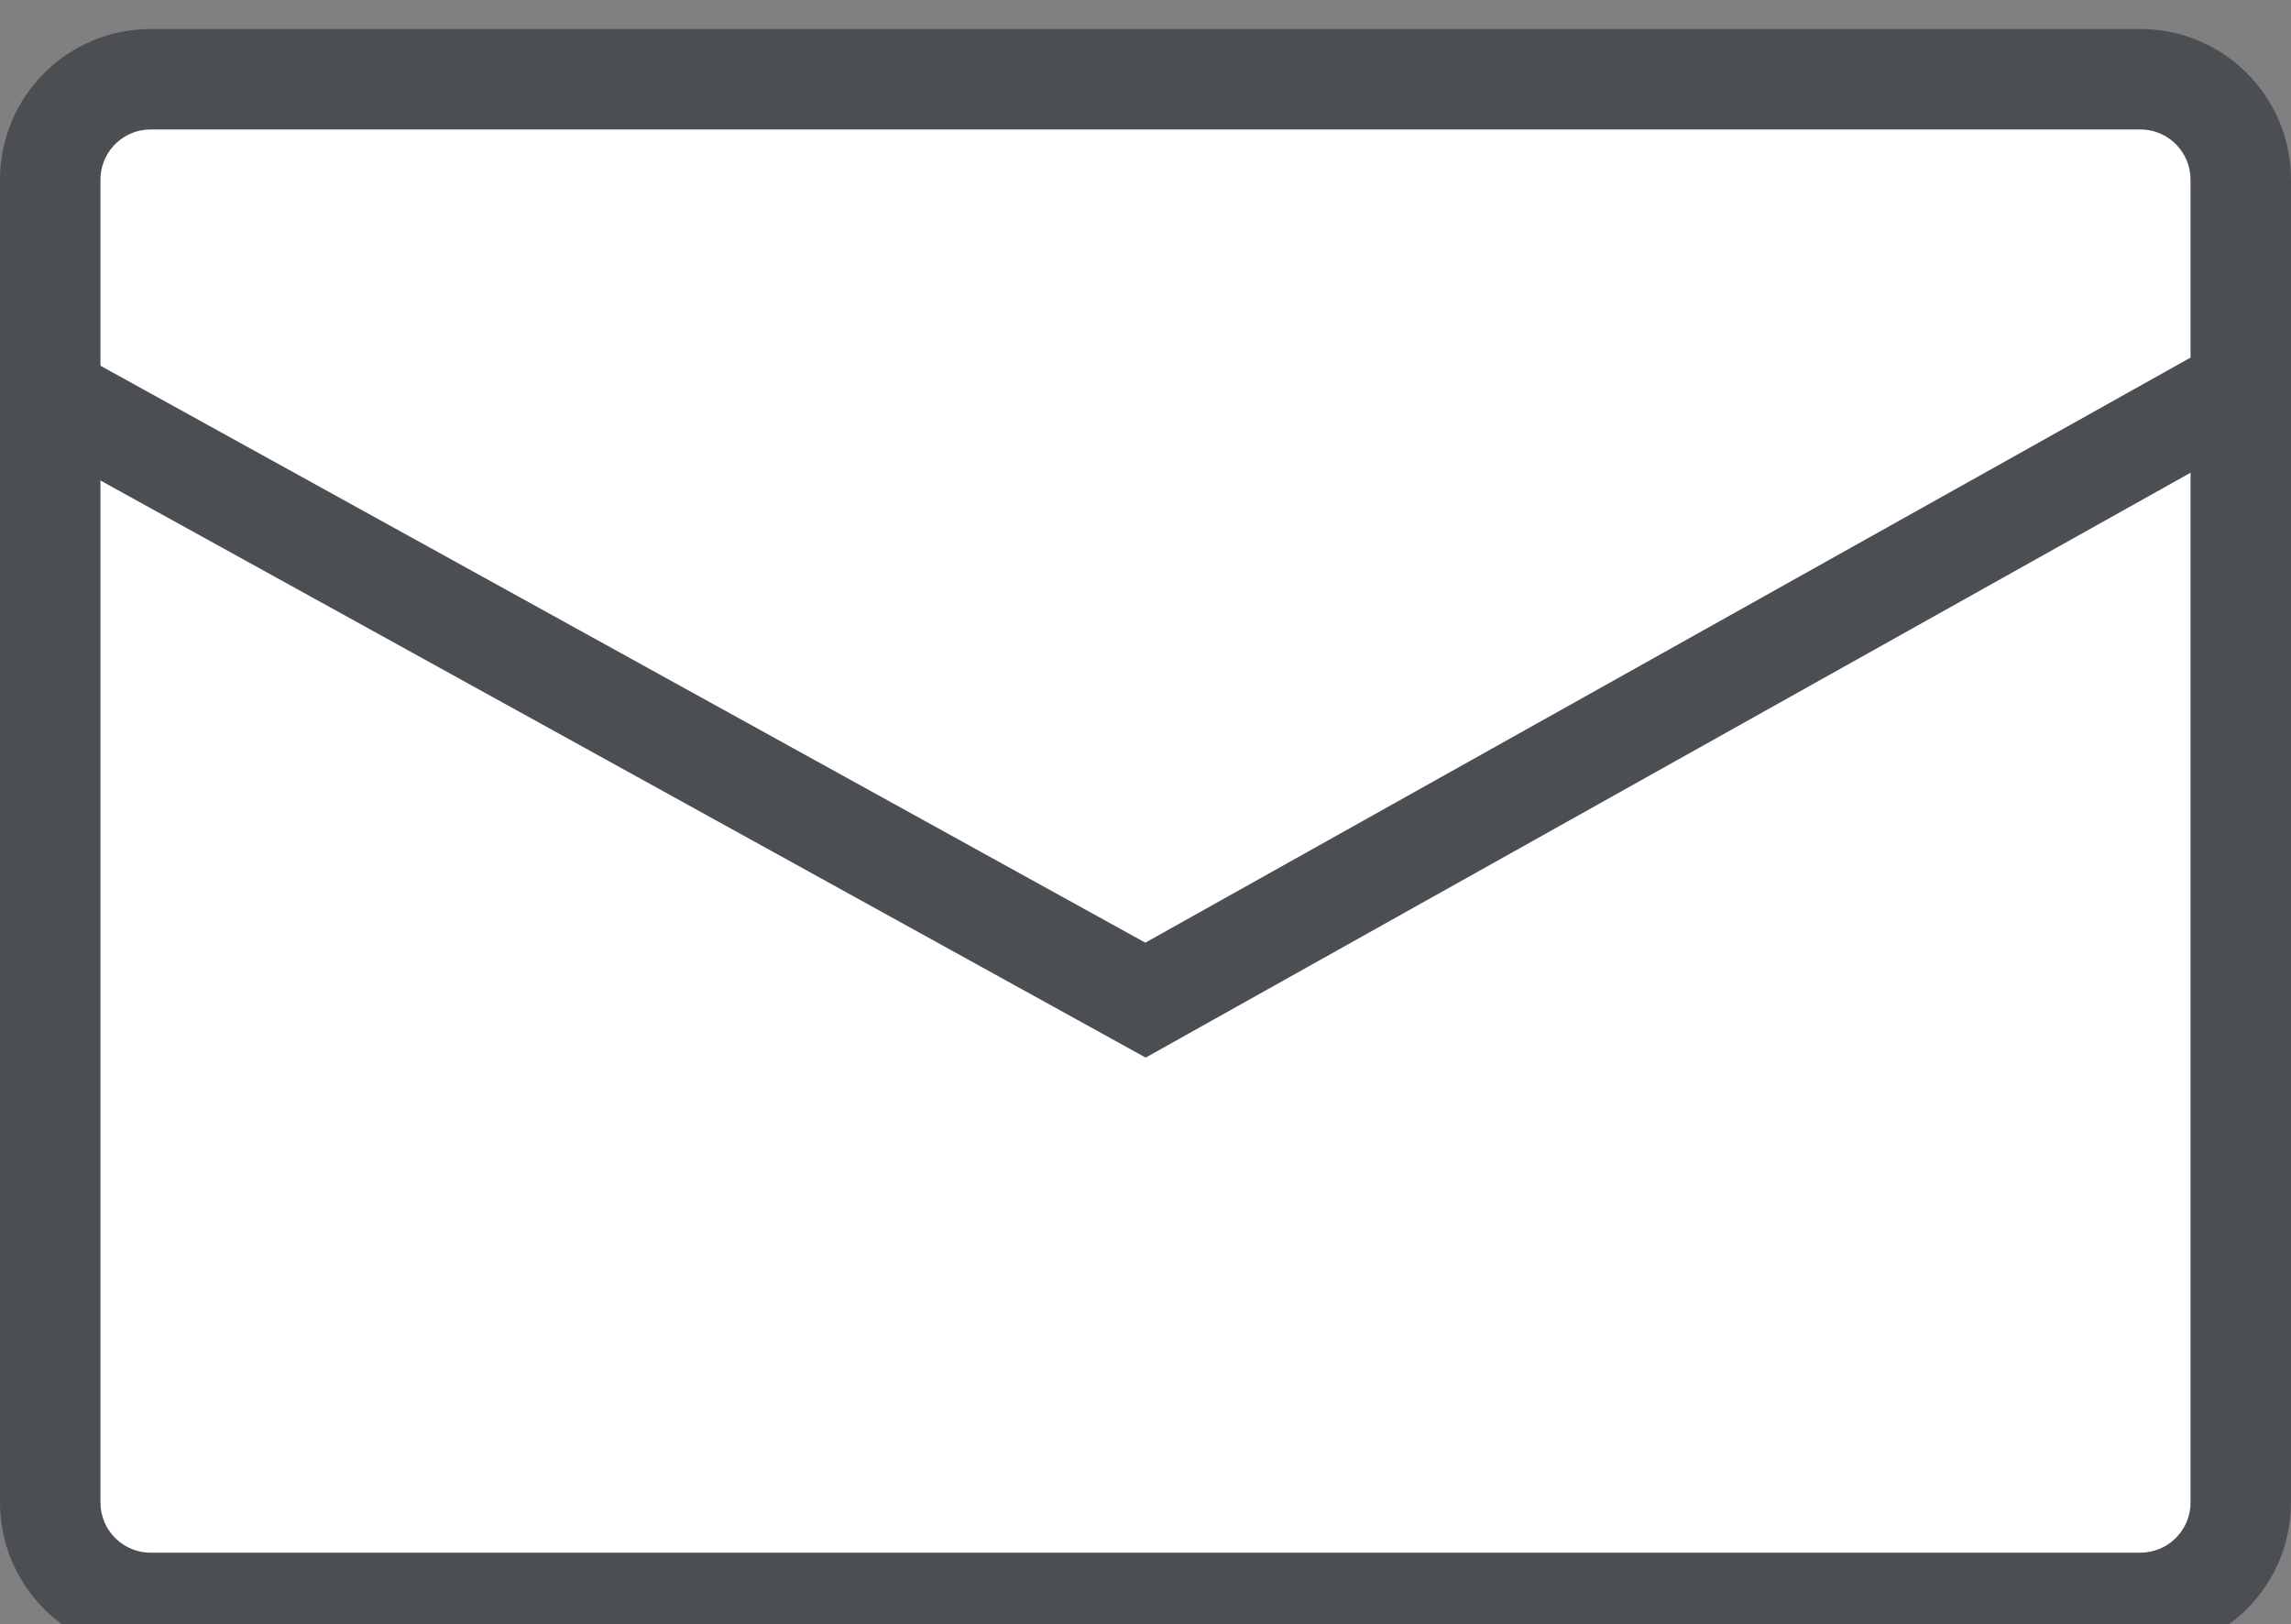
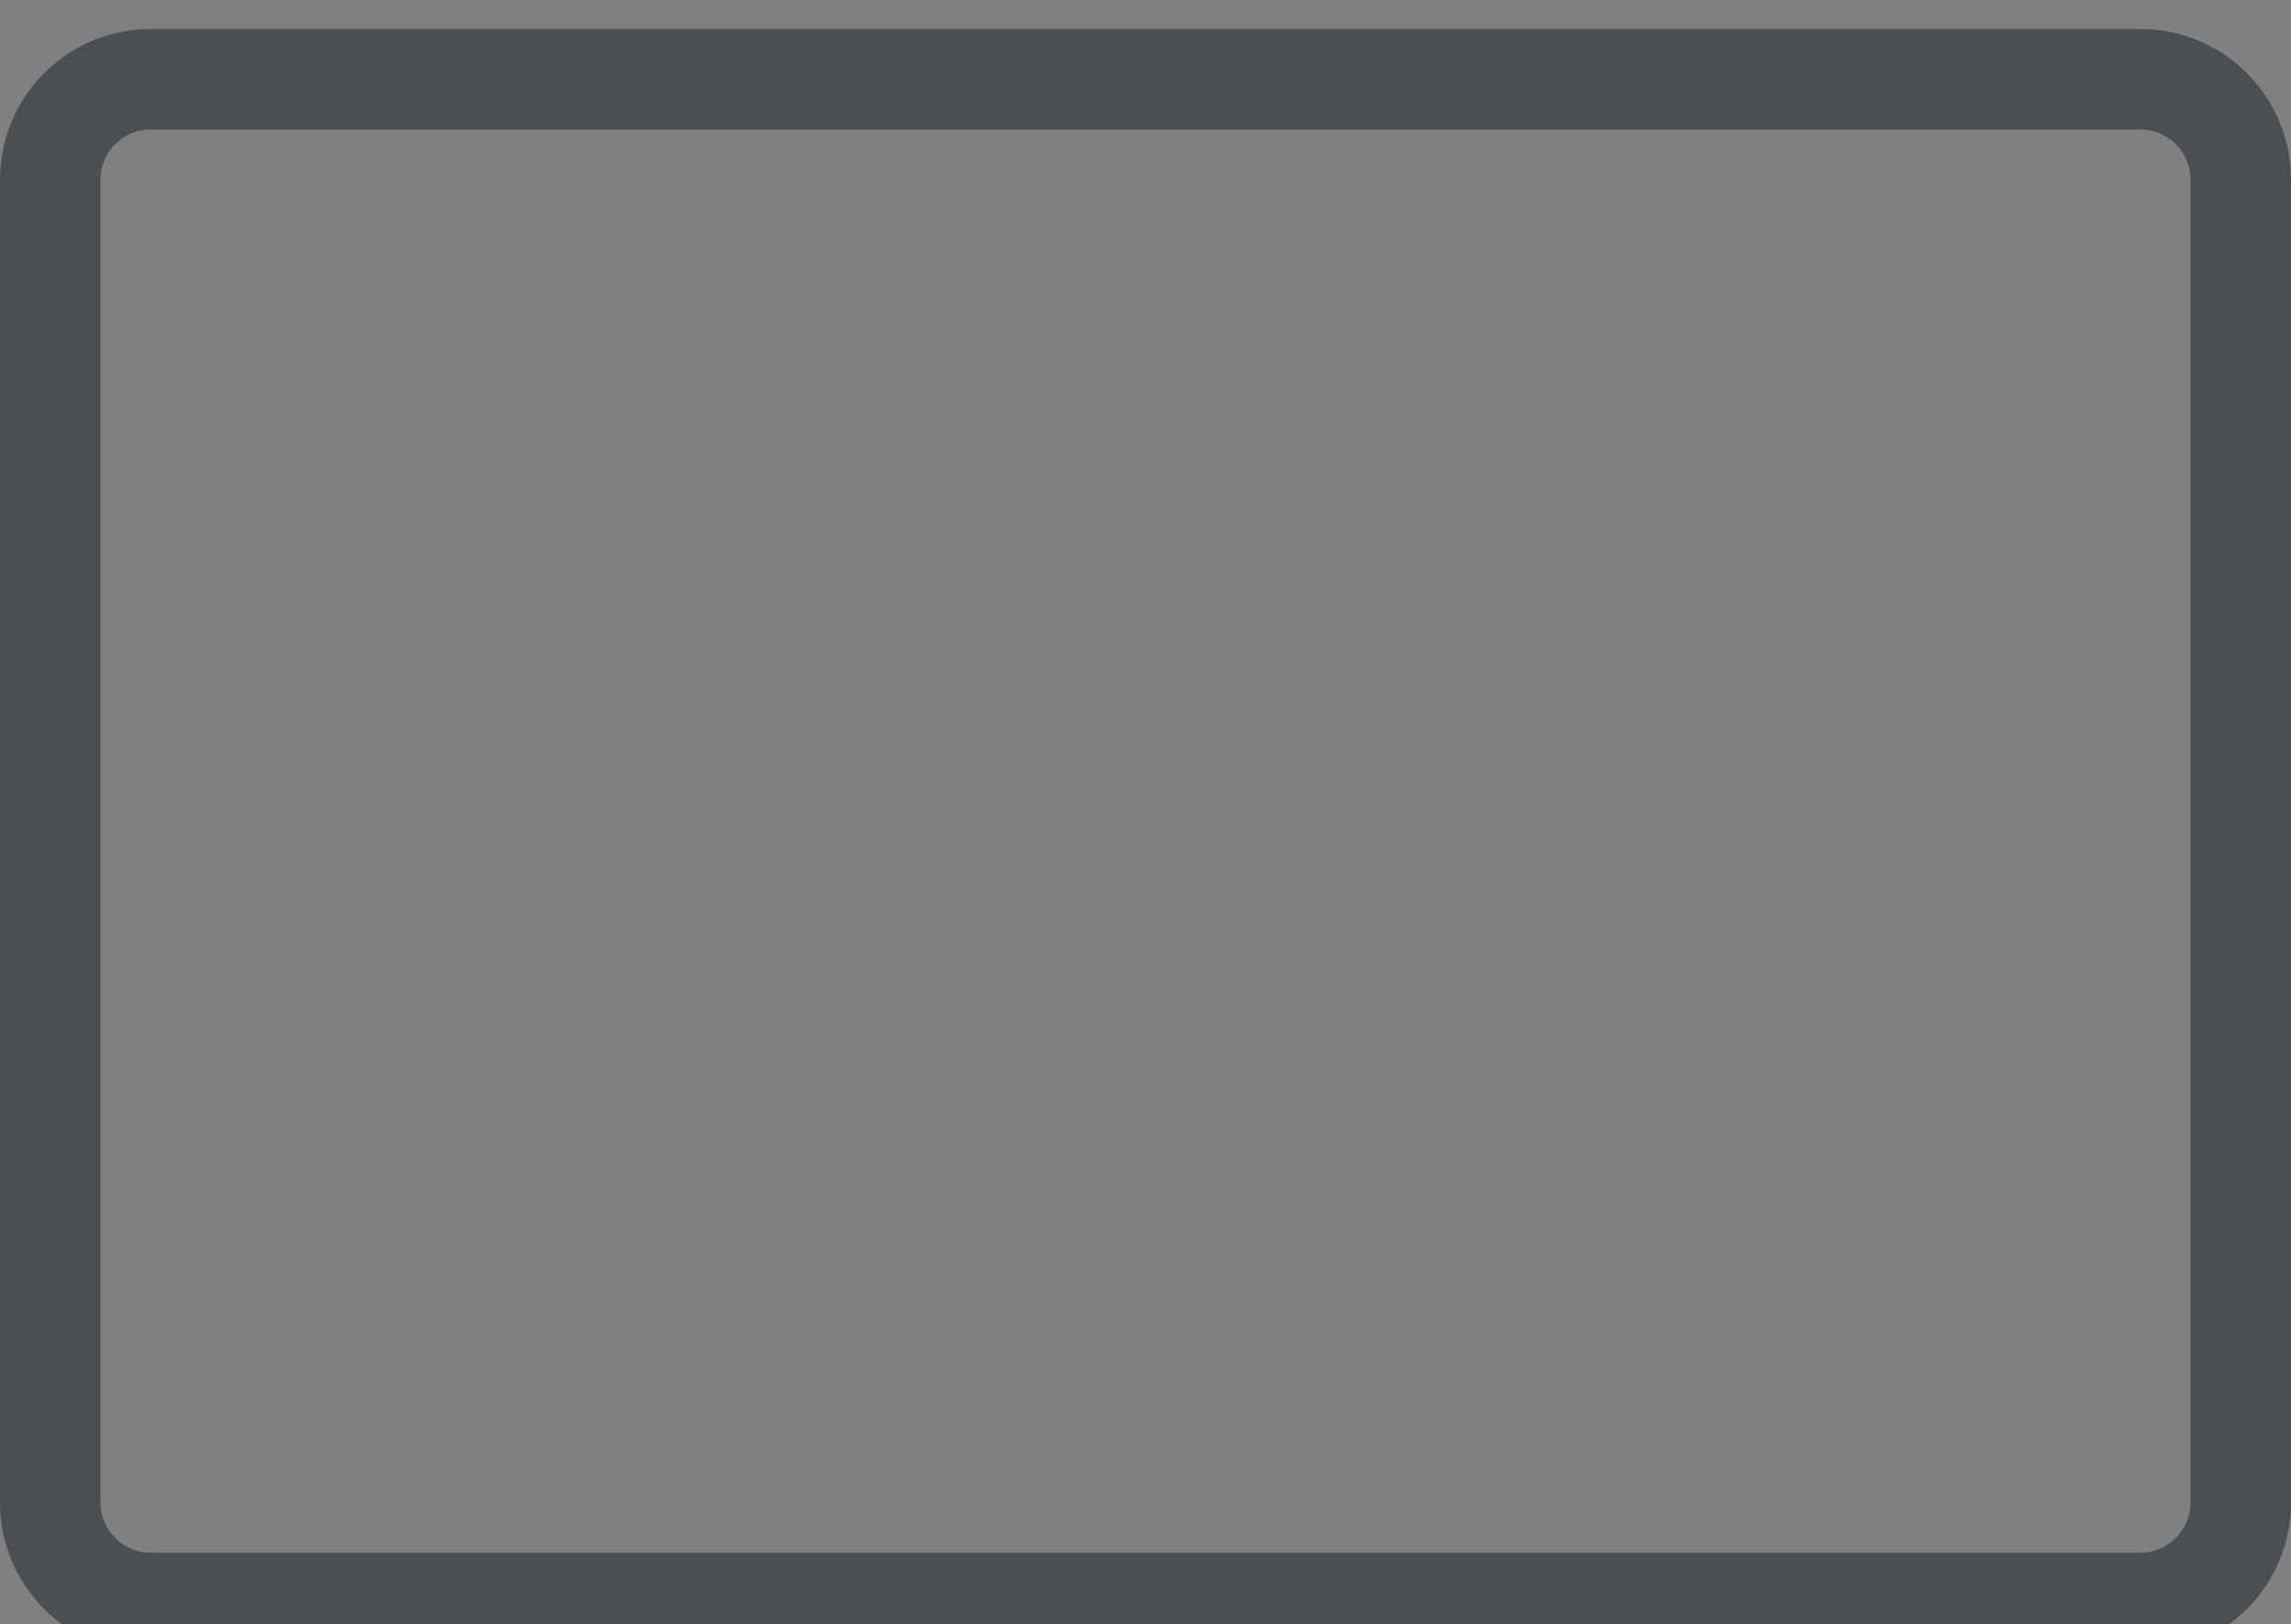
<svg xmlns="http://www.w3.org/2000/svg" width="79" height="56" viewBox="0 0 79 56">
  <rect x="0" y="0" width="79" height="56" fill="#808080" stroke="none" />
  <g fill="none" fill-rule="evenodd">
    <g fill-rule="nonzero">
      <g>
        <g>
          <g>
-             <path fill="#FFF" d="M64.602-8H14.429c-.74 0-1.347 1.026-1.409 2.333l-.005.22v68.893c0 1.337.568 2.433 1.292 2.545l.122.009h50.173c.74 0 1.346-1.026 1.408-2.333l.005-.22V-5.447c0-1.337-.568-2.433-1.291-2.545L64.602-8z" transform="translate(-1225 -1122) translate(1142 1122) translate(83) translate(0 .014) rotate(90 39.515 29)" />
            <g fill="#4B4F54">
              <path d="M73.804 0C76.674 0 79 2.326 79 5.196v45.608C79 53.674 76.674 56 73.804 56H5.196C2.326 56 0 53.674 0 50.804V5.196C0 2.326 2.326 0 5.196 0h68.608zm0 3.464H5.196c-.906 0-1.65.696-1.726 1.582l-.006.15v45.608c0 .906.696 1.65 1.582 1.726l.15.006h68.608c.906 0 1.65-.696 1.726-1.582l.006-.15V5.196c0-.906-.696-1.65-1.582-1.726l-.15-.006z" transform="translate(-1225 -1122) translate(1142 1122) translate(83) translate(0 .014) translate(0 .986)" />
-               <path d="M76.782 10.632L78.474 13.655 39.506 35.466 0.242 13.789 1.916 10.756 39.494 31.503z" transform="translate(-1225 -1122) translate(1142 1122) translate(83) translate(0 .014) translate(0 .986)" />
            </g>
          </g>
        </g>
      </g>
    </g>
  </g>
</svg>